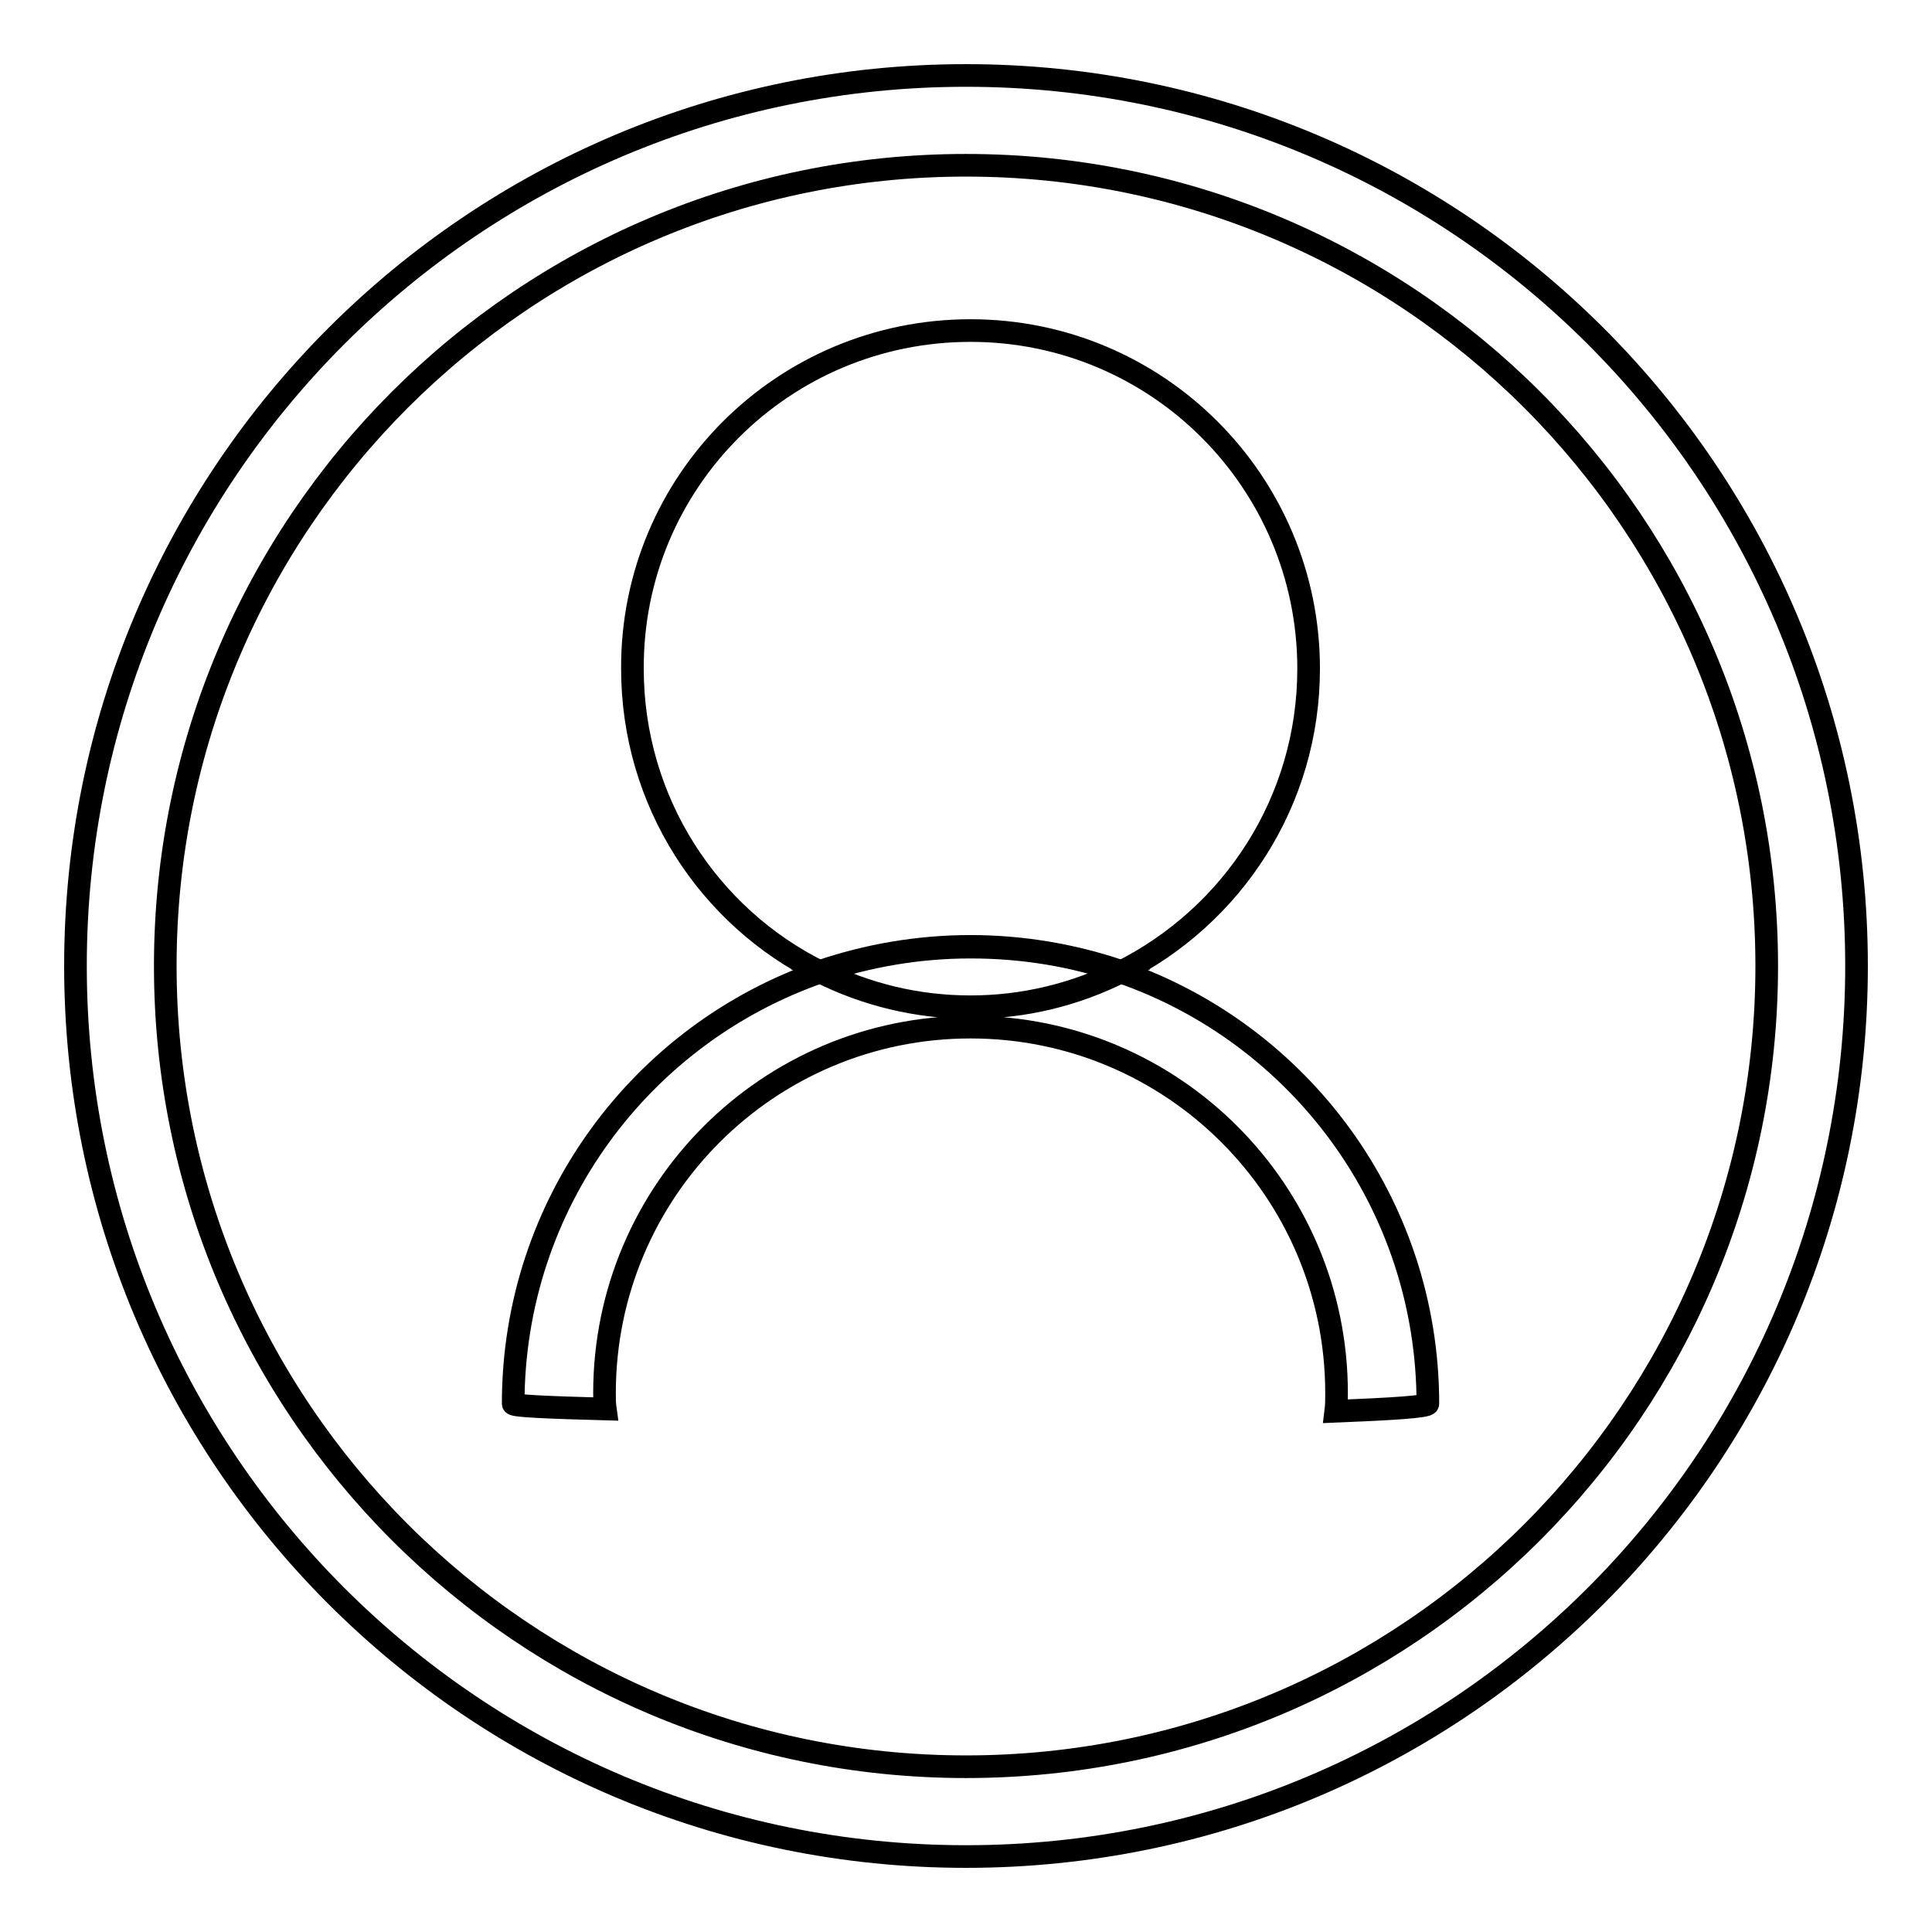
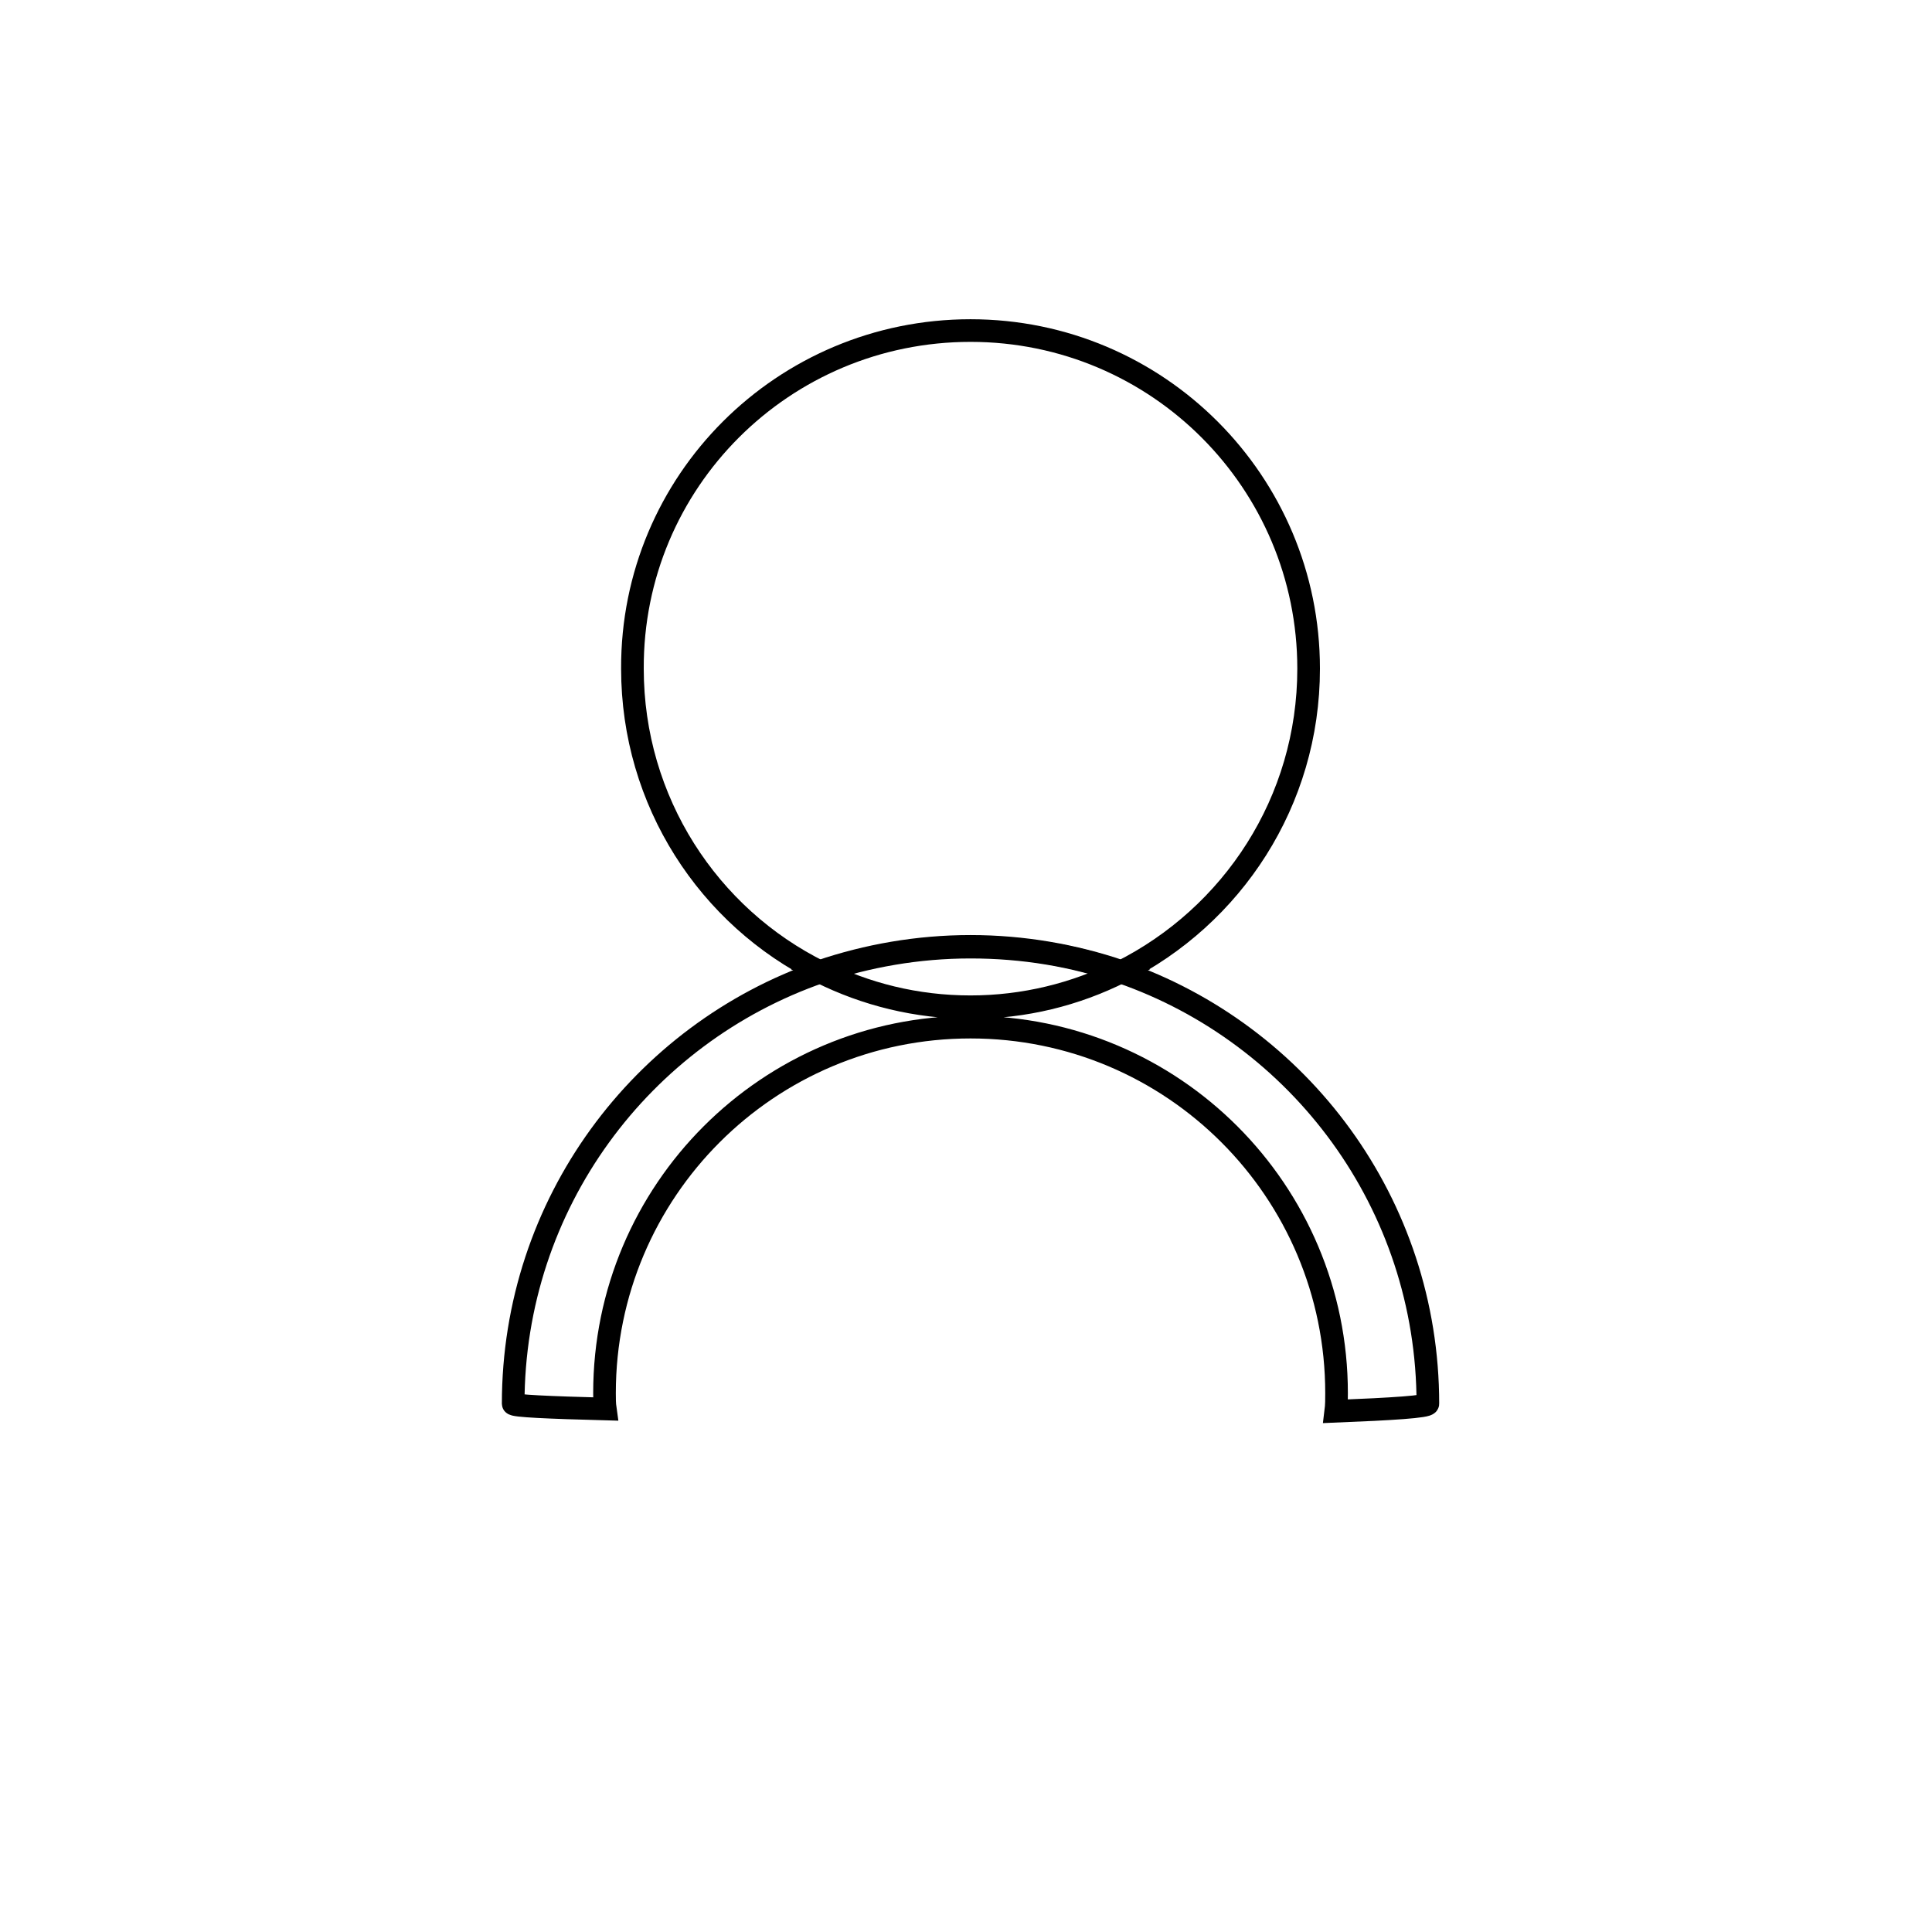
<svg xmlns="http://www.w3.org/2000/svg" version="1.1" x="0px" y="0px" viewBox="0 0 256 256" enable-background="new 0 0 256 256" xml:space="preserve">
  <g>
    <g>
-       <path stroke-width="3" fill-opacity="0" stroke="#000000" d="M21.9,128c0,58.6,47.5,106.1,106.1,106.1c58.6,0,106.1-47.5,106.1-106.1c0-58.6-47.5-106.1-106.1-106.1C69.4,21.9,21.9,69.4,21.9,128z M128,10c65.2,0,118,52.8,118,118c0,65.2-52.8,118-118,118c-65.2,0-118-52.8-118-118C10,62.8,62.8,10,128,10z" />
      <path stroke-width="3" fill-opacity="0" stroke="#000000" d="M189.2,186c0,0.4-4.7,0.7-12.2,1c0.1-0.8,0.1-1.6,0.1-2.4c0-26.8-21.7-48.5-48.5-48.5c-26.8,0-48.5,21.7-48.5,48.5c0,0.7,0,1.4,0.1,2.1c-7.5-0.2-12.2-0.4-12.2-0.7c0-26.5,17-49,40.7-57.2c6,3,12.8,4.7,19.9,4.7c7.2,0,13.9-1.7,19.9-4.7C172.2,137,189.2,159.5,189.2,186z" />
      <path stroke-width="3" fill-opacity="0" stroke="#000000" d="M128.6,43.8c24.8,0,44.8,20.1,44.8,44.8c0,17.6-10.1,32.8-24.9,40.2c-6.2-2.2-13-3.3-19.9-3.3c-7,0-13.7,1.2-19.9,3.3c-14.8-7.3-24.9-22.6-24.9-40.2C83.7,63.8,103.8,43.8,128.6,43.8z" />
      <path stroke-width="3" fill-opacity="0" stroke="#000000" d="M128.6,125.4c7,0,13.7,1.2,19.9,3.3c-6,3-12.8,4.7-19.9,4.7c-7.2,0-13.9-1.7-19.9-4.7C114.9,126.6,121.6,125.4,128.6,125.4z" />
    </g>
  </g>
</svg>